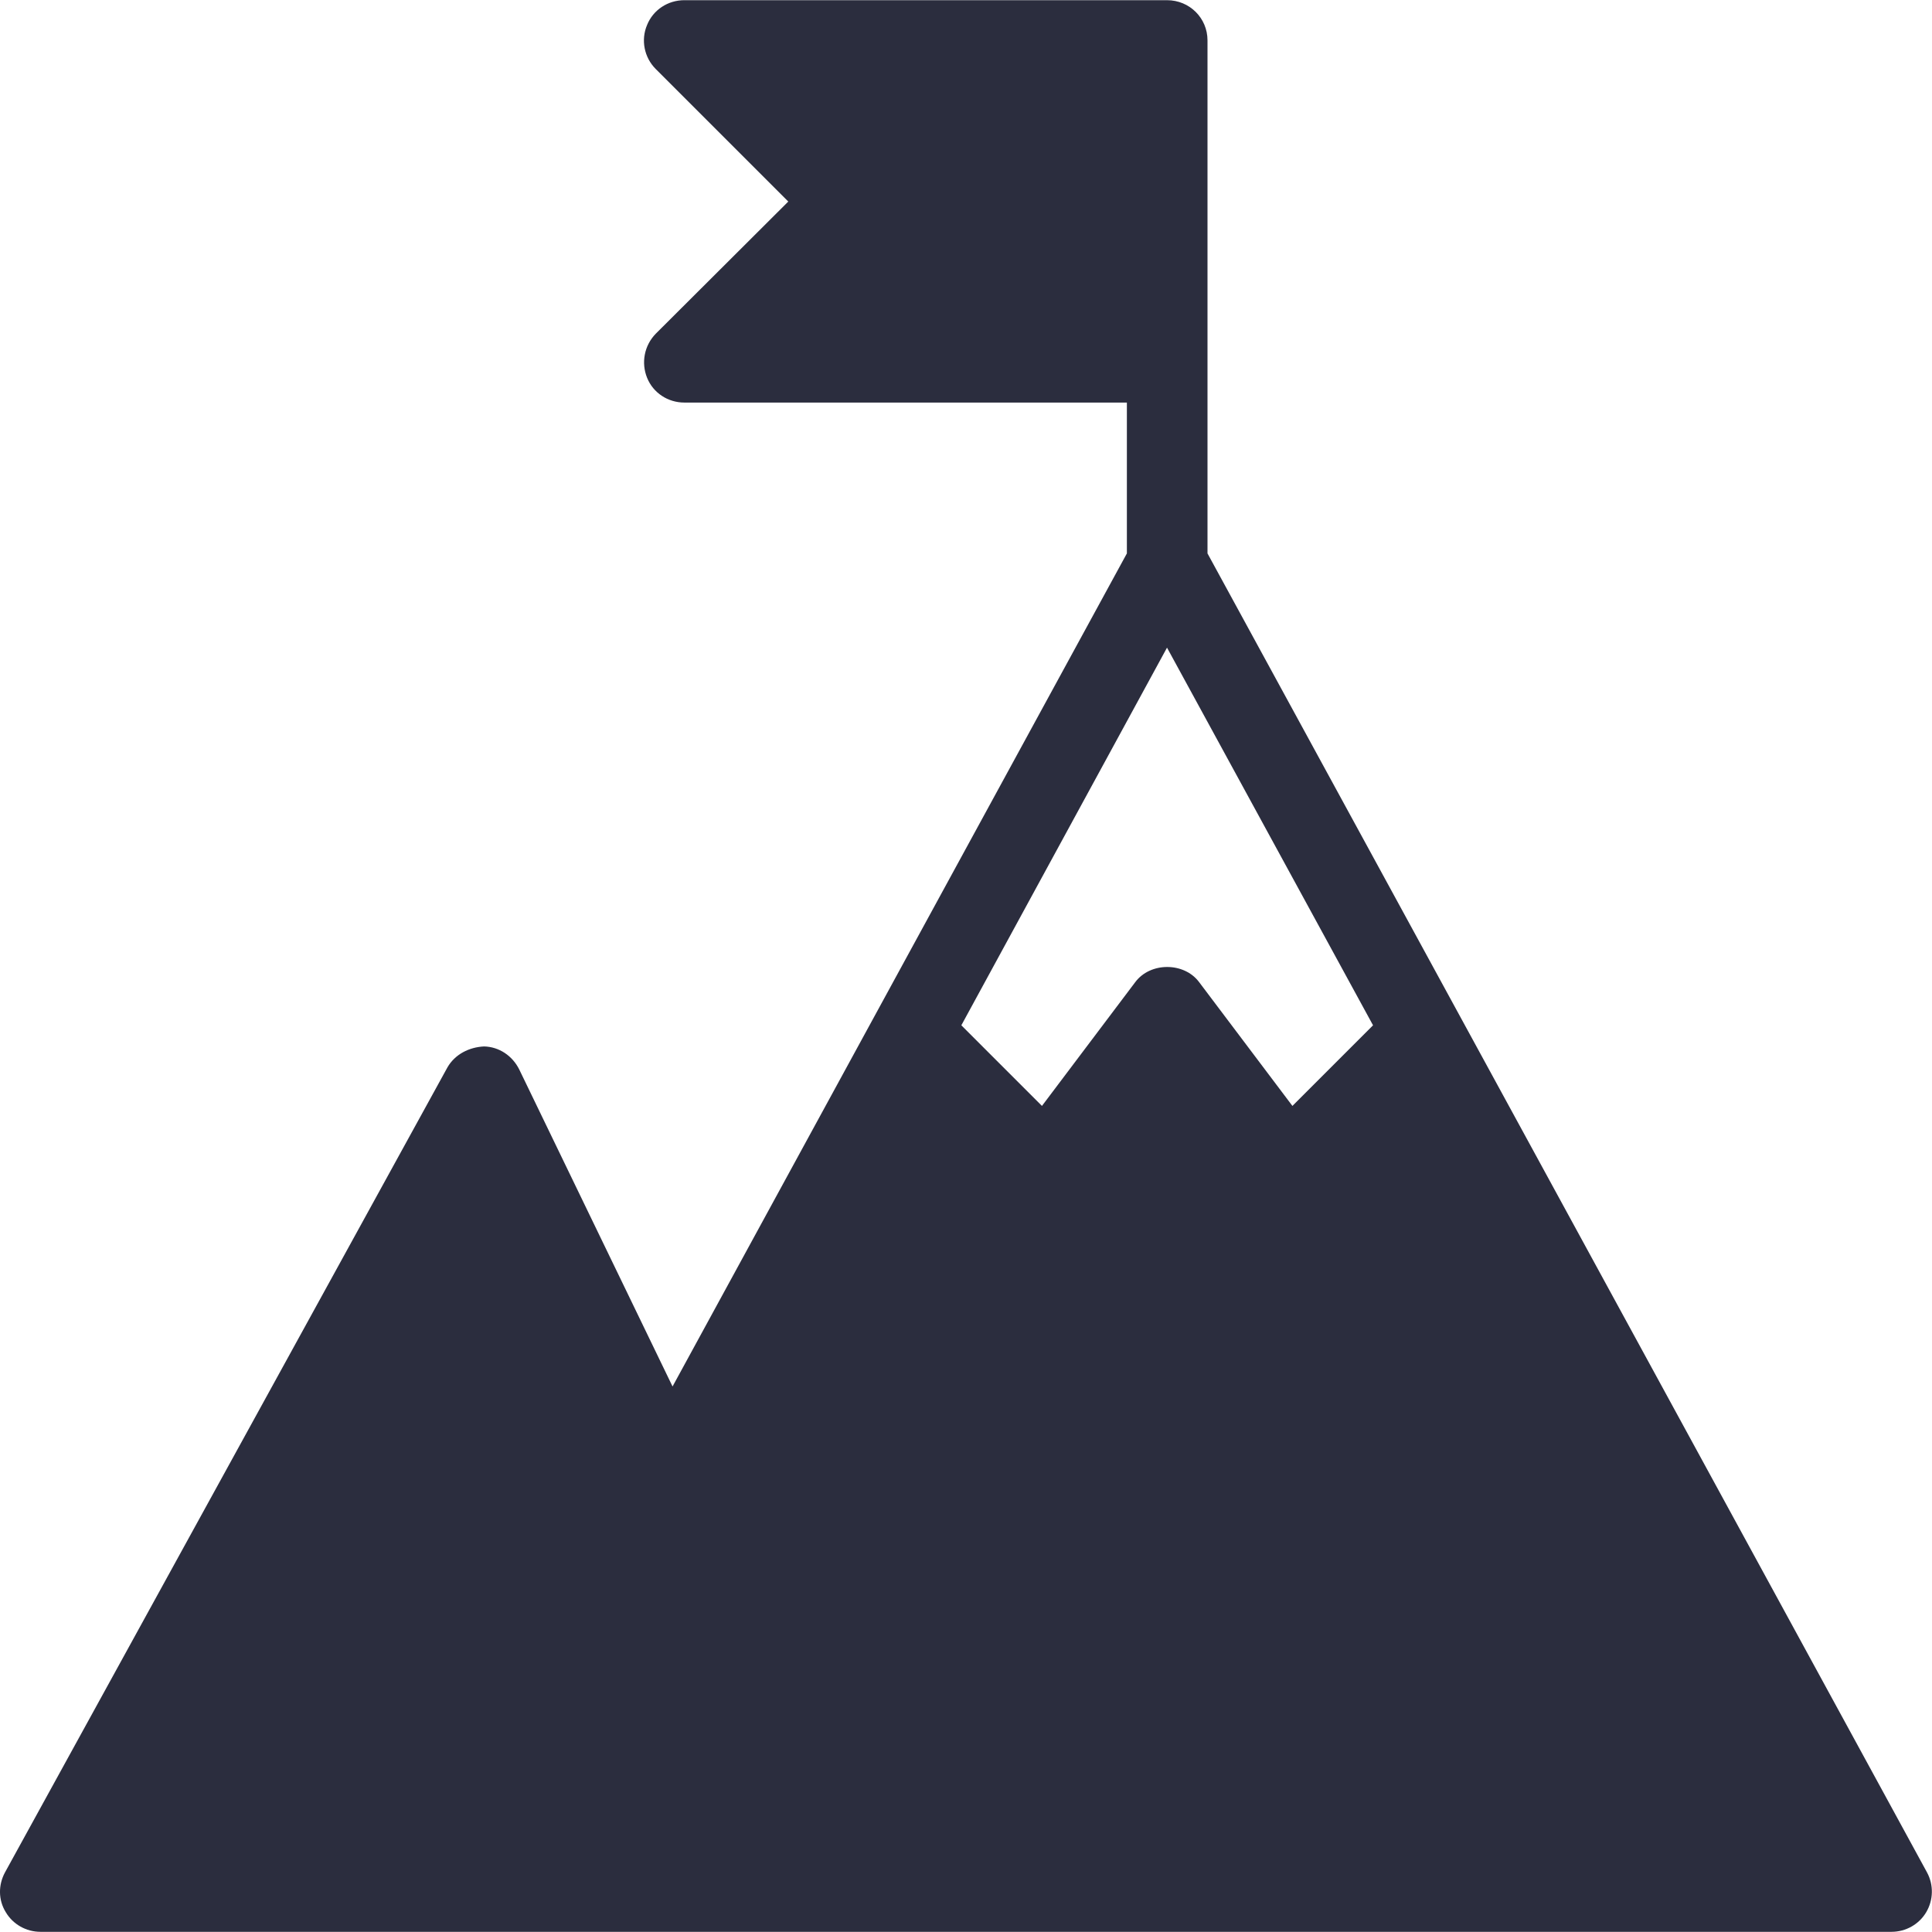
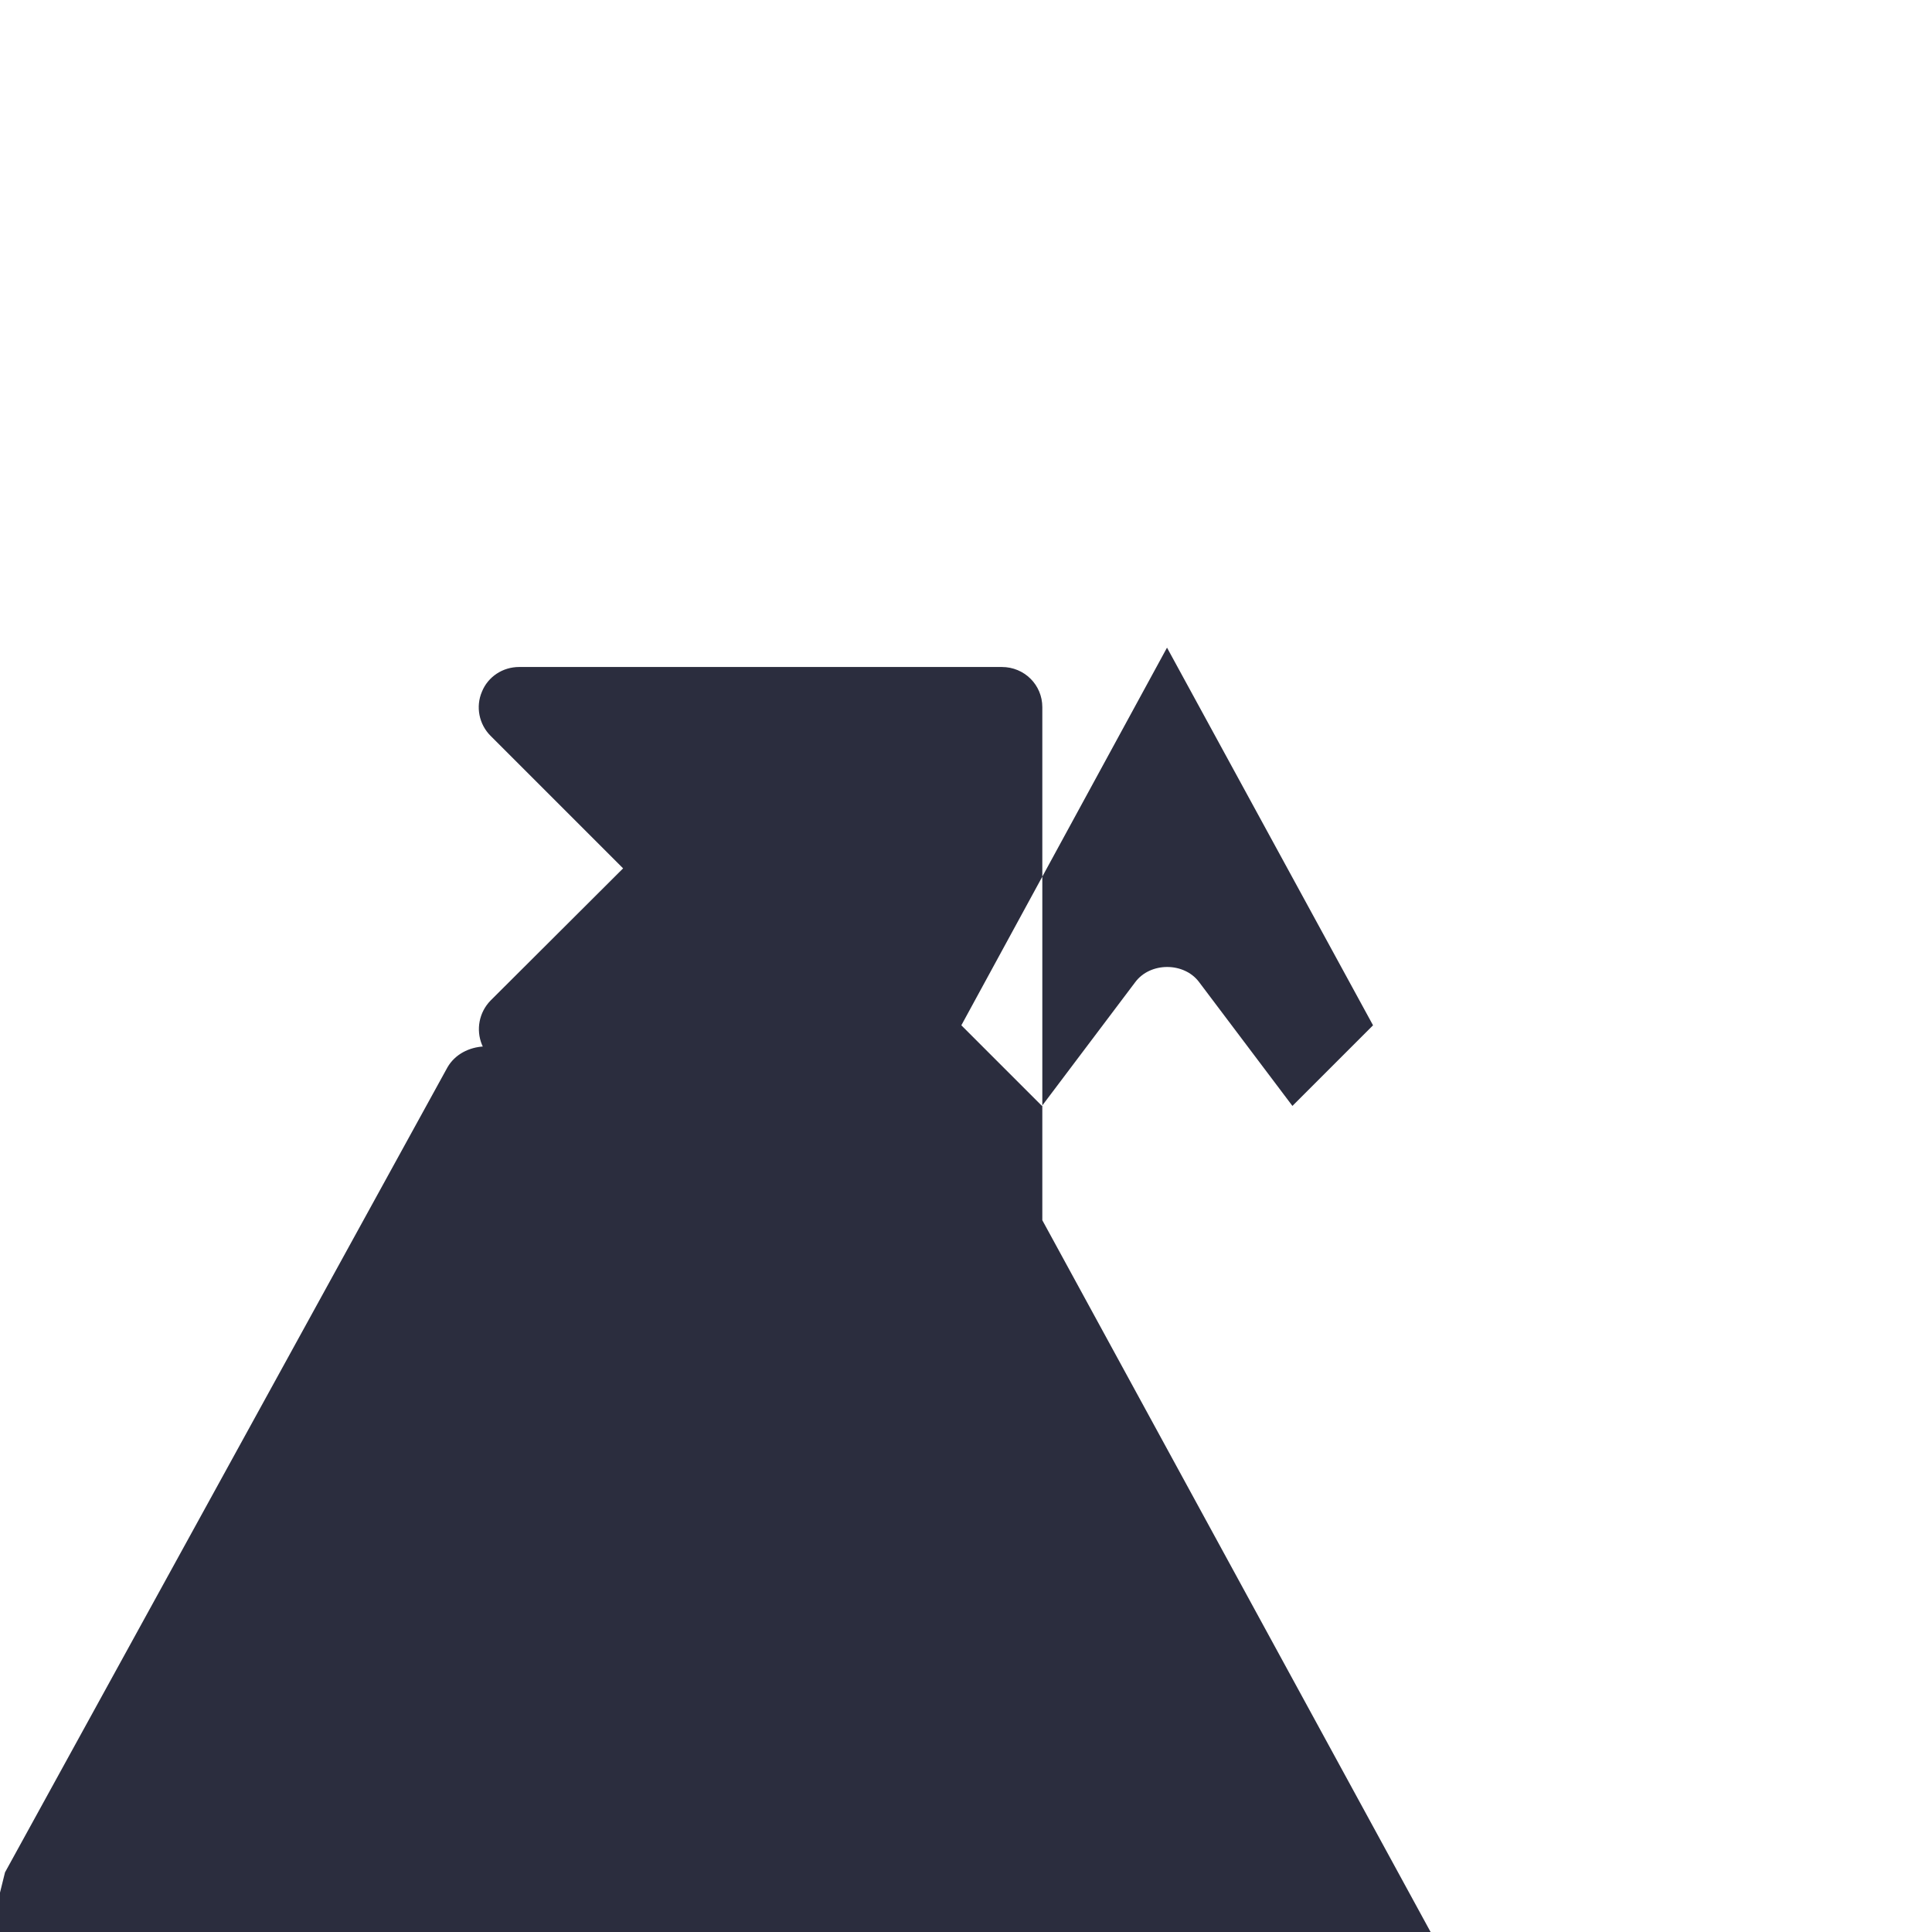
<svg xmlns="http://www.w3.org/2000/svg" xml:space="preserve" width="55px" height="55px" version="1.1" style="shape-rendering:geometricPrecision; text-rendering:geometricPrecision; image-rendering:optimizeQuality; fill-rule:evenodd; clip-rule:evenodd" viewBox="0 0 53.92 53.91">
  <defs>
    <style type="text/css">
   
    .fil0 {fill:#2B2D3E;fill-rule:nonzero}
   
  </style>
  </defs>
  <g id="Camada_x0020_1">
-     <path class="fil0" d="M0.14 52.25l12.35 -22.47c0.21,-0.36 0.6,-0.56 1.02,-0.58 0.42,0.01 0.79,0.26 0.98,0.64l4.28 8.85 12.68 -23.25 0 -4.21 -12.35 0c-0.46,0 -0.87,-0.27 -1.04,-0.69 -0.17,-0.42 -0.08,-0.9 0.24,-1.23l3.7 -3.69 -3.7 -3.7c-0.32,-0.32 -0.42,-0.81 -0.24,-1.23 0.17,-0.42 0.58,-0.69 1.04,-0.69l13.47 0c0.63,0 1.13,0.5 1.13,1.12l0 14.32 20.08 36.81c0.19,0.35 0.18,0.77 -0.02,1.11 -0.2,0.34 -0.57,0.55 -0.97,0.55l-40.43 0 -11.23 0c-0.4,0 -0.77,-0.21 -0.97,-0.55 -0.21,-0.34 -0.21,-0.76 -0.02,-1.11zm32.43 -34.18l0 0 -5.74 10.54 2.25 2.25 2.6 -3.45c0.42,-0.57 1.37,-0.57 1.79,0l2.6 3.45 2.25 -2.25 -5.75 -10.54z" />
+     <path class="fil0" d="M0.14 52.25l12.35 -22.47c0.21,-0.36 0.6,-0.56 1.02,-0.58 0.42,0.01 0.79,0.26 0.98,0.64c-0.46,0 -0.87,-0.27 -1.04,-0.69 -0.17,-0.42 -0.08,-0.9 0.24,-1.23l3.7 -3.69 -3.7 -3.7c-0.32,-0.32 -0.42,-0.81 -0.24,-1.23 0.17,-0.42 0.58,-0.69 1.04,-0.69l13.47 0c0.63,0 1.13,0.5 1.13,1.12l0 14.32 20.08 36.81c0.19,0.35 0.18,0.77 -0.02,1.11 -0.2,0.34 -0.57,0.55 -0.97,0.55l-40.43 0 -11.23 0c-0.4,0 -0.77,-0.21 -0.97,-0.55 -0.21,-0.34 -0.21,-0.76 -0.02,-1.11zm32.43 -34.18l0 0 -5.74 10.54 2.25 2.25 2.6 -3.45c0.42,-0.57 1.37,-0.57 1.79,0l2.6 3.45 2.25 -2.25 -5.75 -10.54z" />
  </g>
</svg>